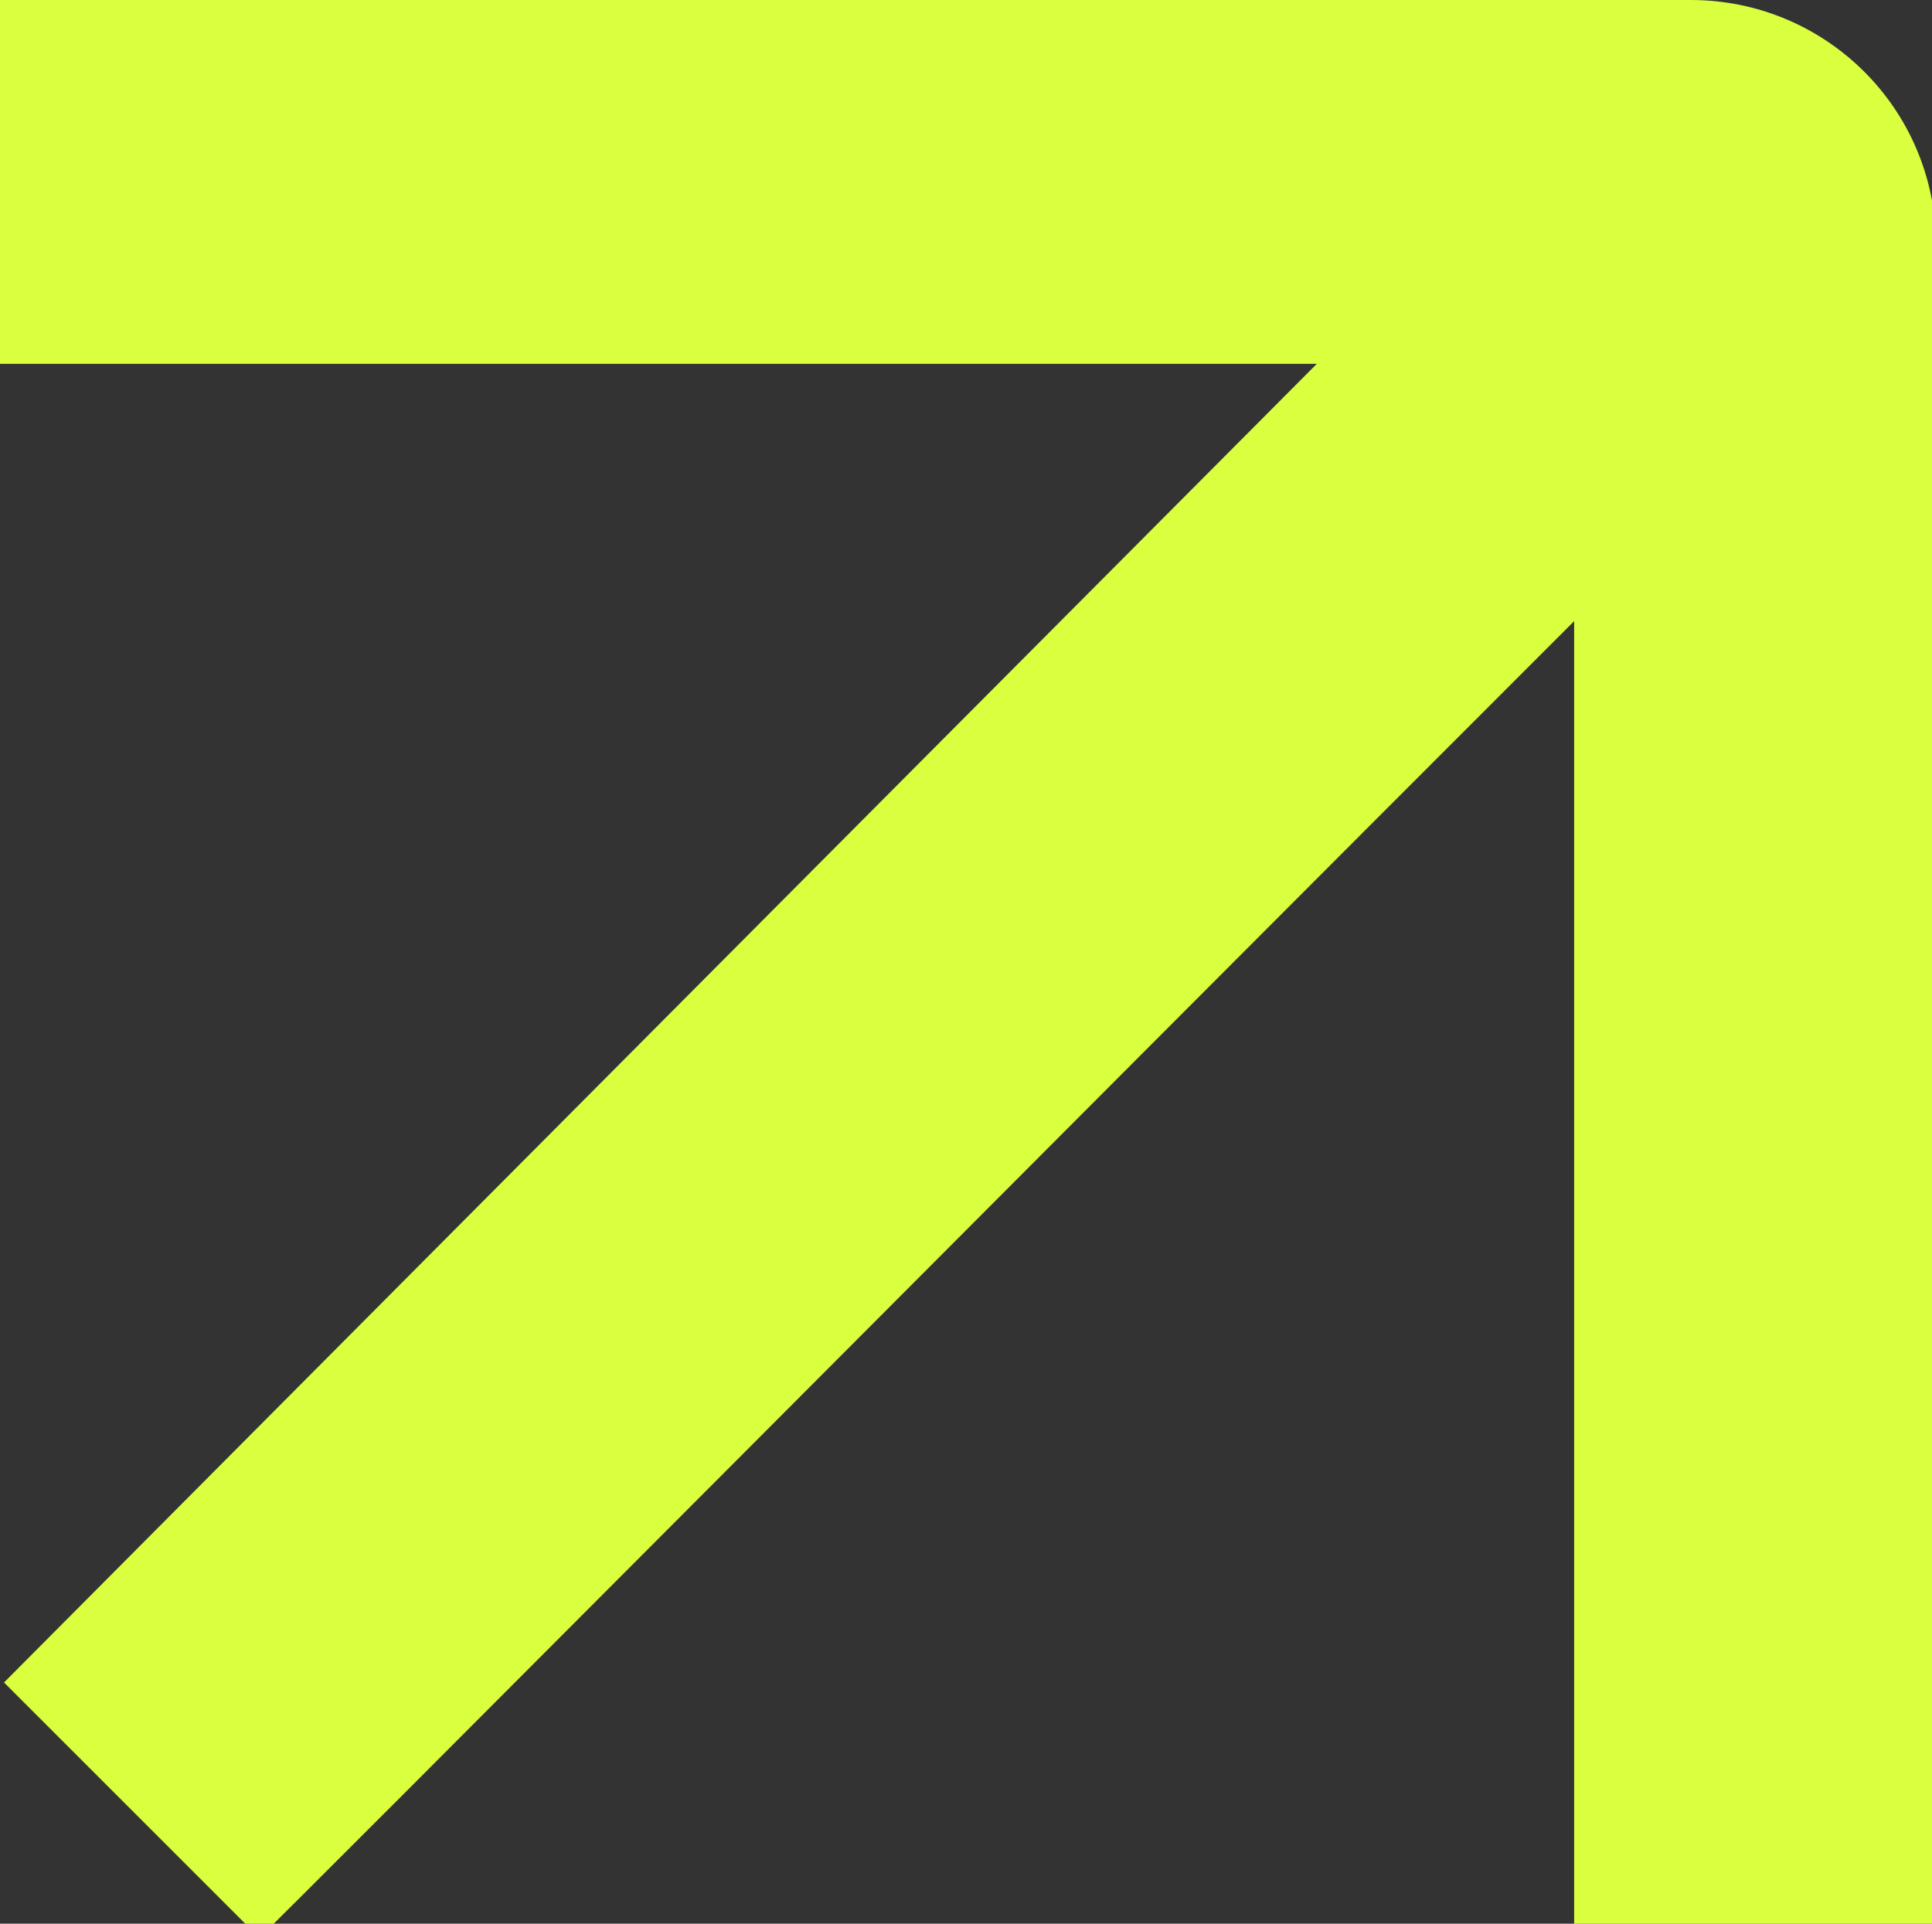
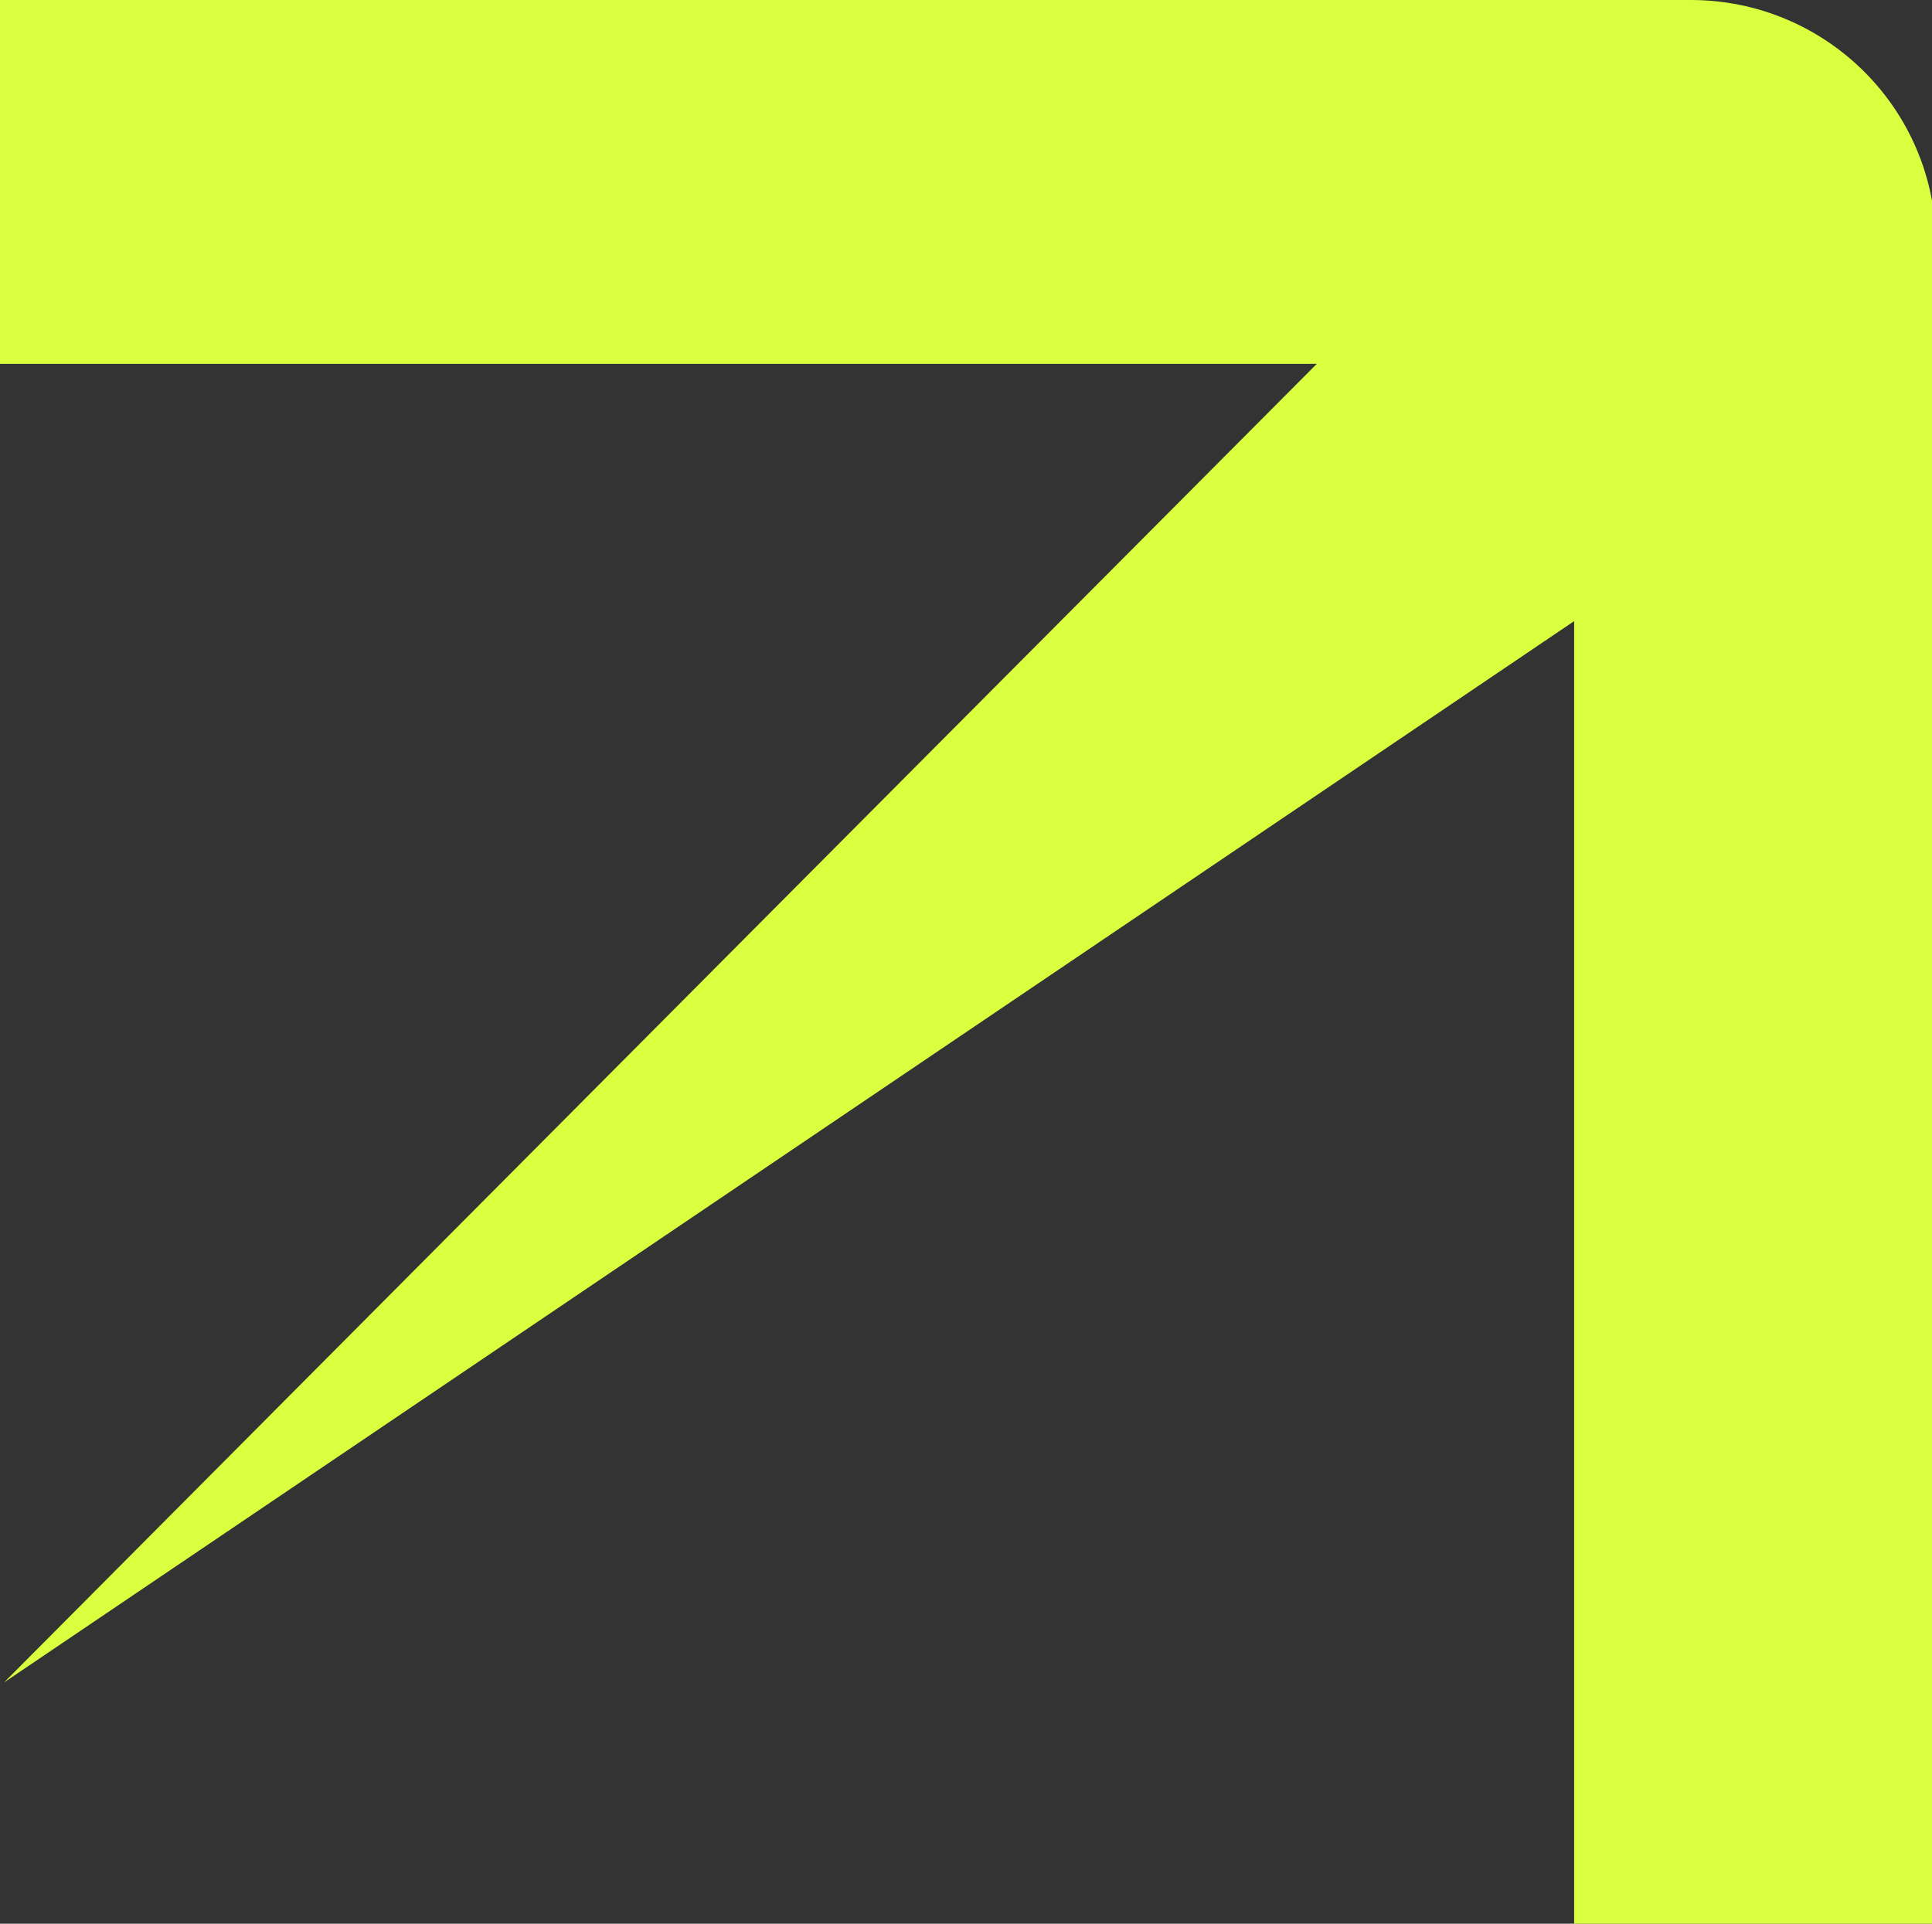
<svg xmlns="http://www.w3.org/2000/svg" id="Layer_1" version="1.1" viewBox="0 0 96.1 95.7">
  <rect x="0" y="0" width="96.1" height="95.7" fill="#333333" stroke="none" />
-   <path id="arrow" d="M96.3,12.2v84.1h-18V30.9C51.4,57.8,14.6,94.8,12.9,96.4L.2,83.7c1.6-1.6,38.5-38.7,65.3-65.6H0V0h84.1c6.7,0,12.2,5.4,12.2,12.2Z" fill="#daff3f" />
+   <path id="arrow" d="M96.3,12.2v84.1h-18V30.9L.2,83.7c1.6-1.6,38.5-38.7,65.3-65.6H0V0h84.1c6.7,0,12.2,5.4,12.2,12.2Z" fill="#daff3f" />
</svg>